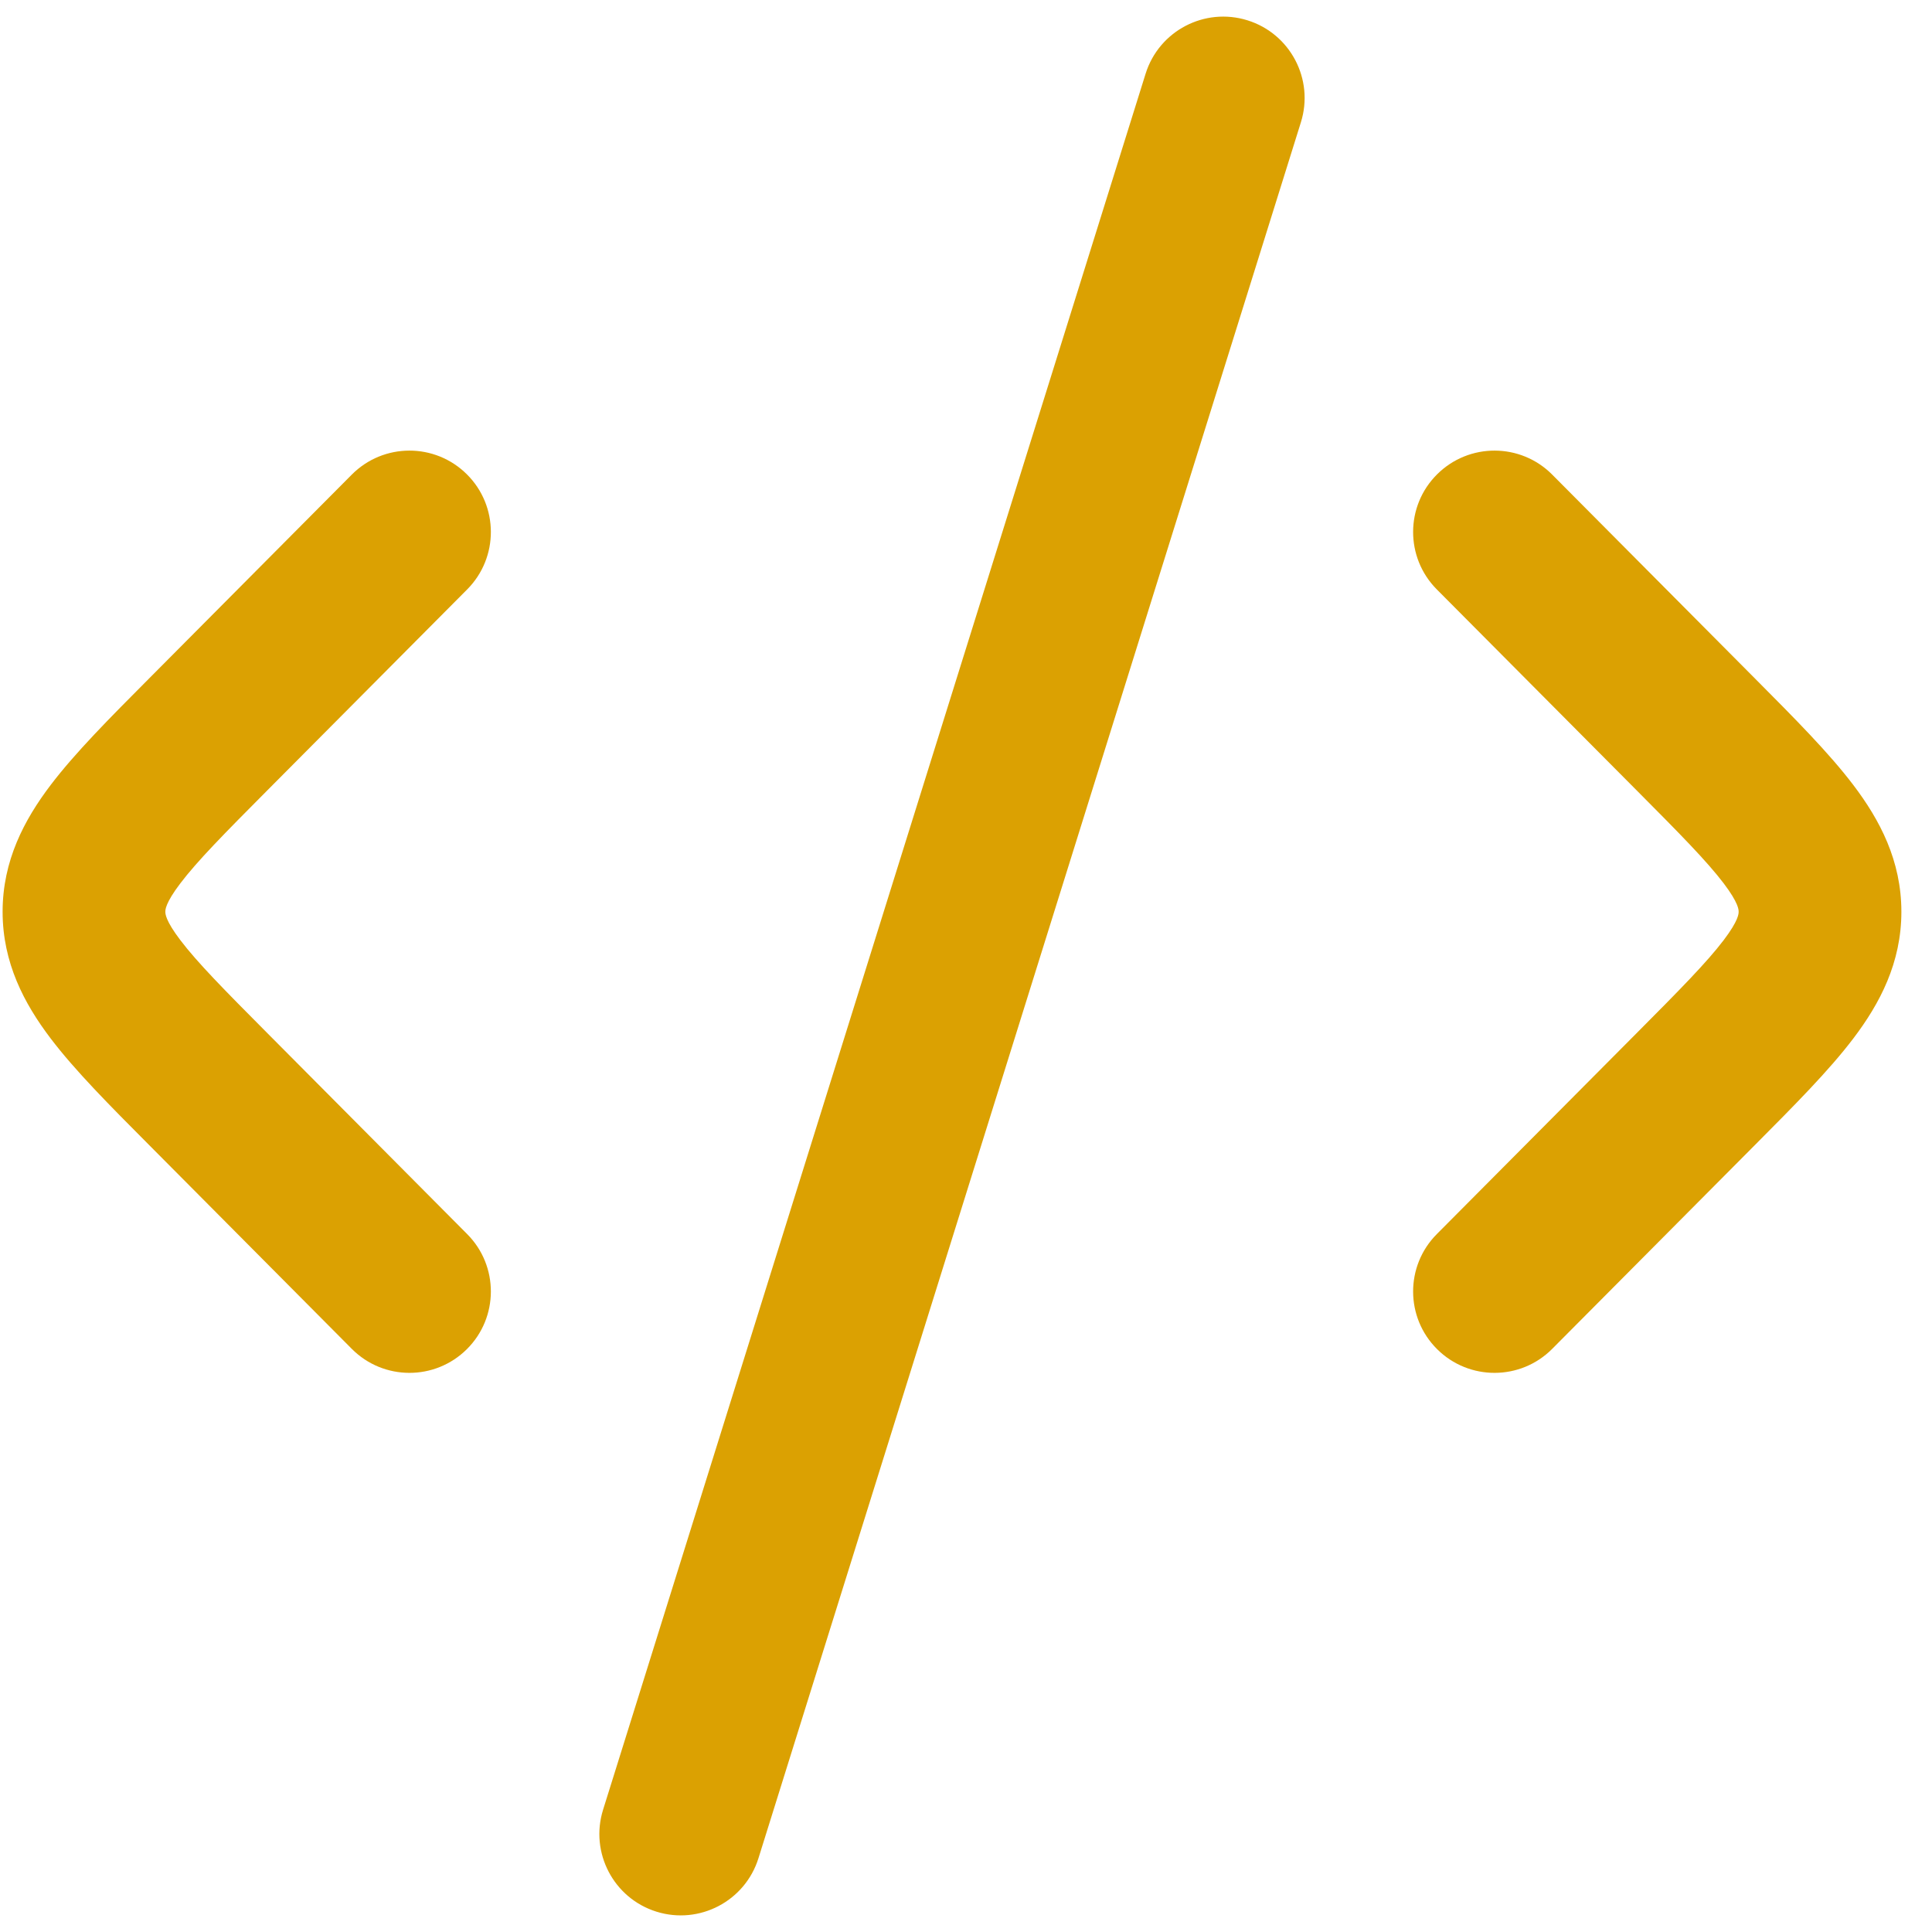
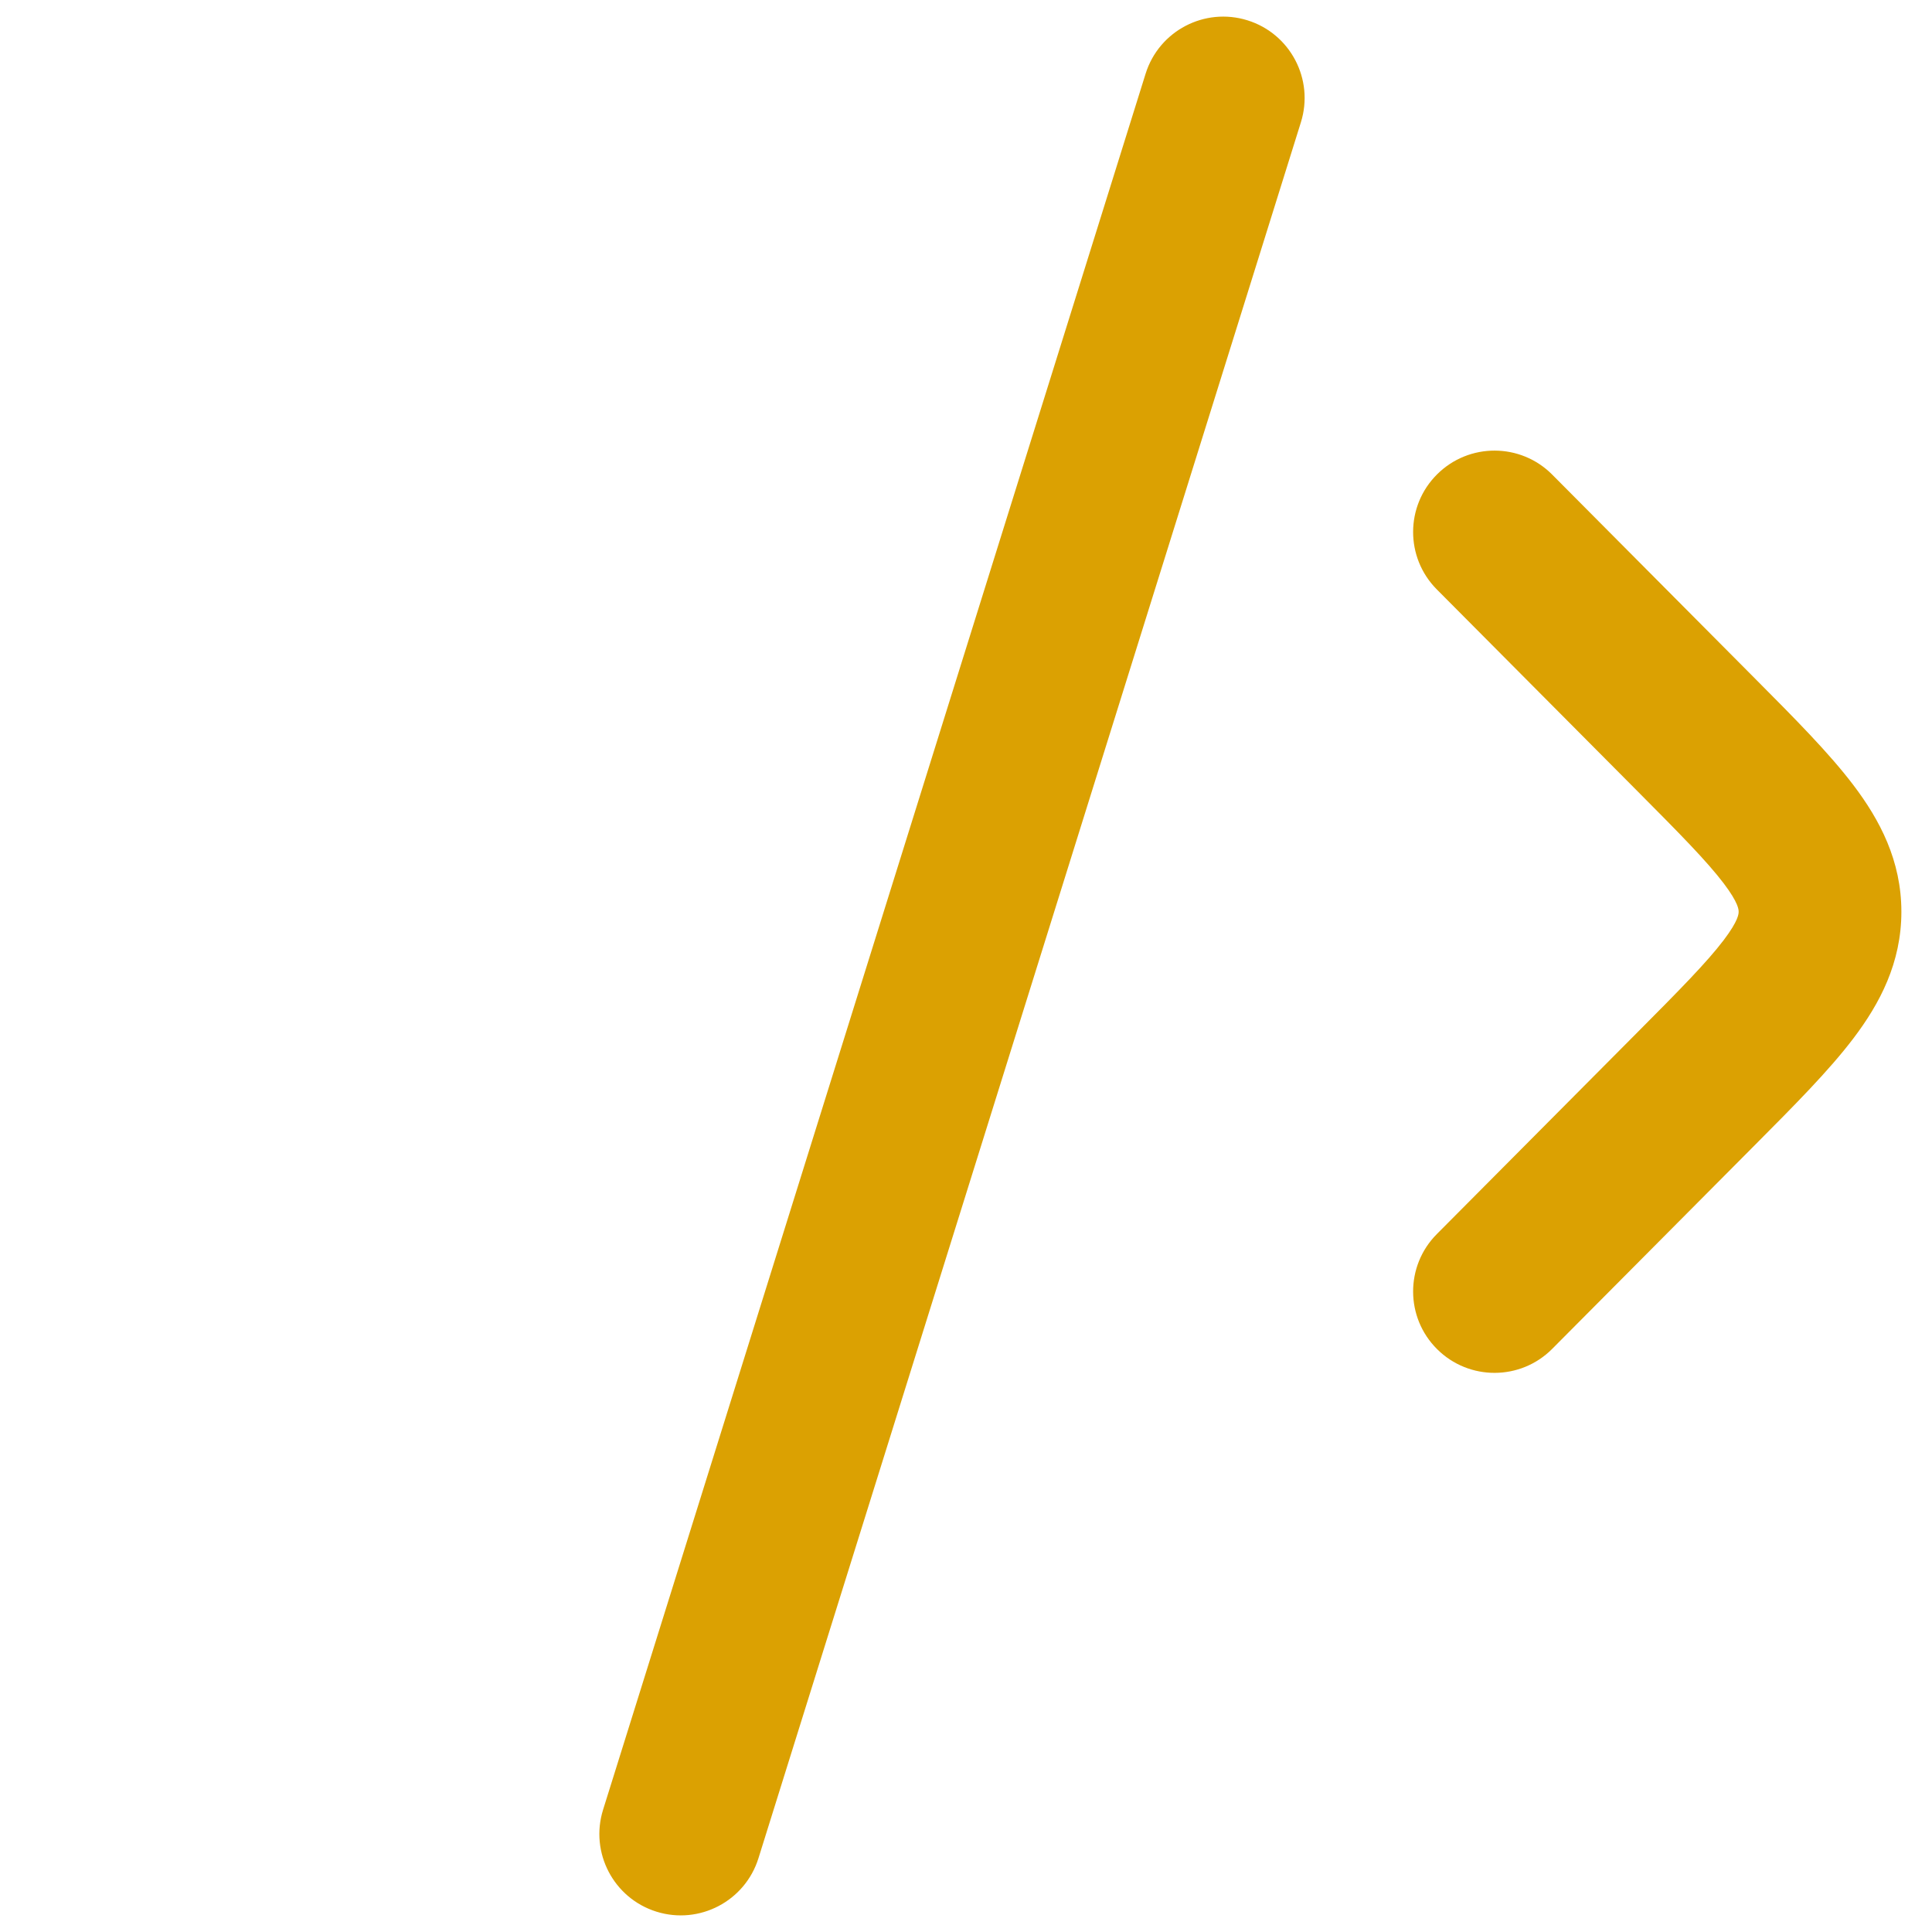
<svg xmlns="http://www.w3.org/2000/svg" width="46" height="46" viewBox="0 0 46 46" fill="none">
  <path d="M30.974 2.911C31.293 1.89 30.724 0.803 29.703 0.484C28.681 0.165 27.595 0.734 27.276 1.756L14.359 43.089C14.04 44.11 14.609 45.197 15.63 45.516C16.652 45.835 17.738 45.266 18.058 44.245L30.974 2.911Z" fill="#DBA102" />
-   <path d="M11.116 11.293C11.875 12.047 11.878 13.274 11.124 14.033L6.371 18.812C5.333 19.855 4.695 20.503 4.293 21.033C3.935 21.504 3.937 21.665 3.937 21.705L3.938 21.708L3.937 21.711C3.937 21.751 3.935 21.912 4.293 22.383C4.695 22.913 5.333 23.561 6.371 24.604L11.124 29.384C11.878 30.142 11.875 31.369 11.116 32.123C10.357 32.878 9.131 32.875 8.376 32.116L3.539 27.251C2.612 26.32 1.785 25.488 1.206 24.725C0.575 23.894 0.062 22.923 0.062 21.708C0.062 20.493 0.575 19.522 1.206 18.691C1.785 17.928 2.612 17.096 3.539 16.165L8.376 11.3C9.131 10.541 10.357 10.538 11.116 11.293Z" fill="#DBA102" />
  <path d="M34.217 11.293C33.458 12.047 33.455 13.274 34.209 14.033L38.962 18.812C40 19.855 40.638 20.503 41.041 21.033C41.398 21.504 41.396 21.665 41.396 21.705L41.396 21.708L41.396 21.711C41.396 21.751 41.398 21.912 41.041 22.383C40.638 22.913 40 23.561 38.962 24.604L34.209 29.384C33.455 30.142 33.458 31.369 34.217 32.123C34.976 32.878 36.203 32.875 36.957 32.116L41.795 27.251C42.721 26.32 43.549 25.488 44.127 24.725C44.758 23.894 45.271 22.923 45.271 21.708C45.271 20.493 44.758 19.522 44.127 18.691C43.549 17.928 42.721 17.096 41.795 16.165L36.957 11.3C36.203 10.541 34.976 10.538 34.217 11.293Z" fill="#DBA102" />
</svg>